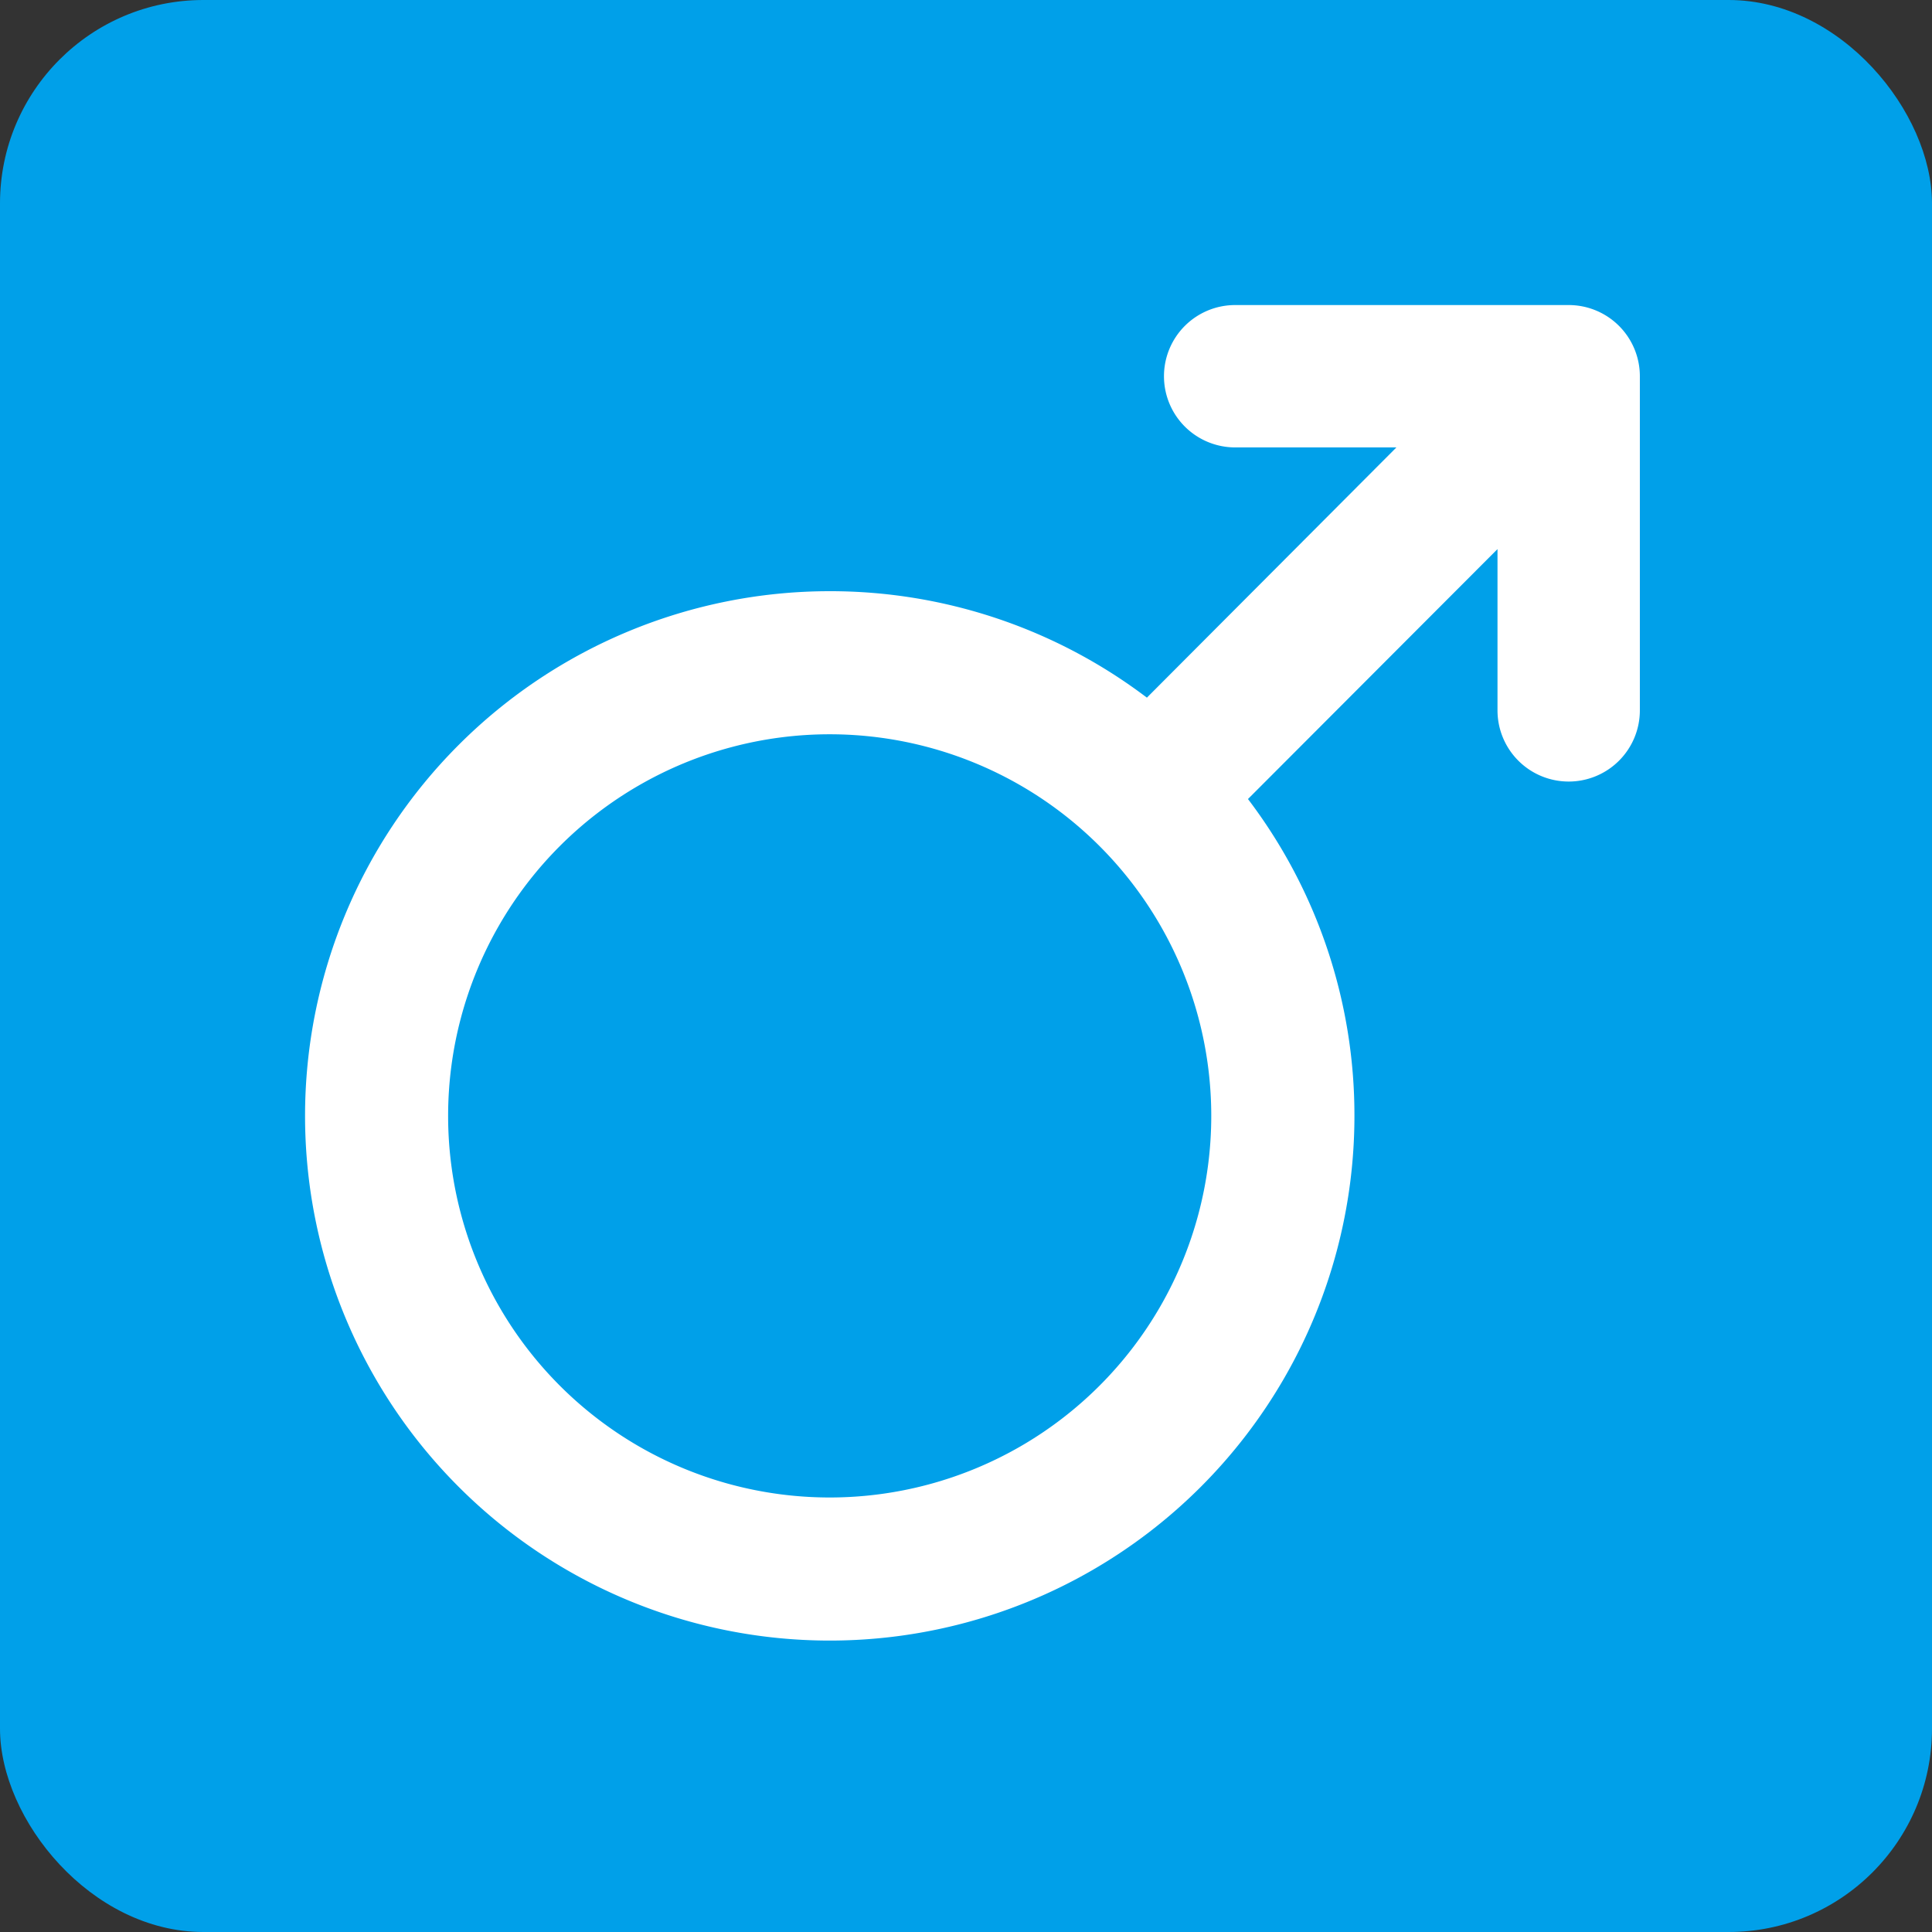
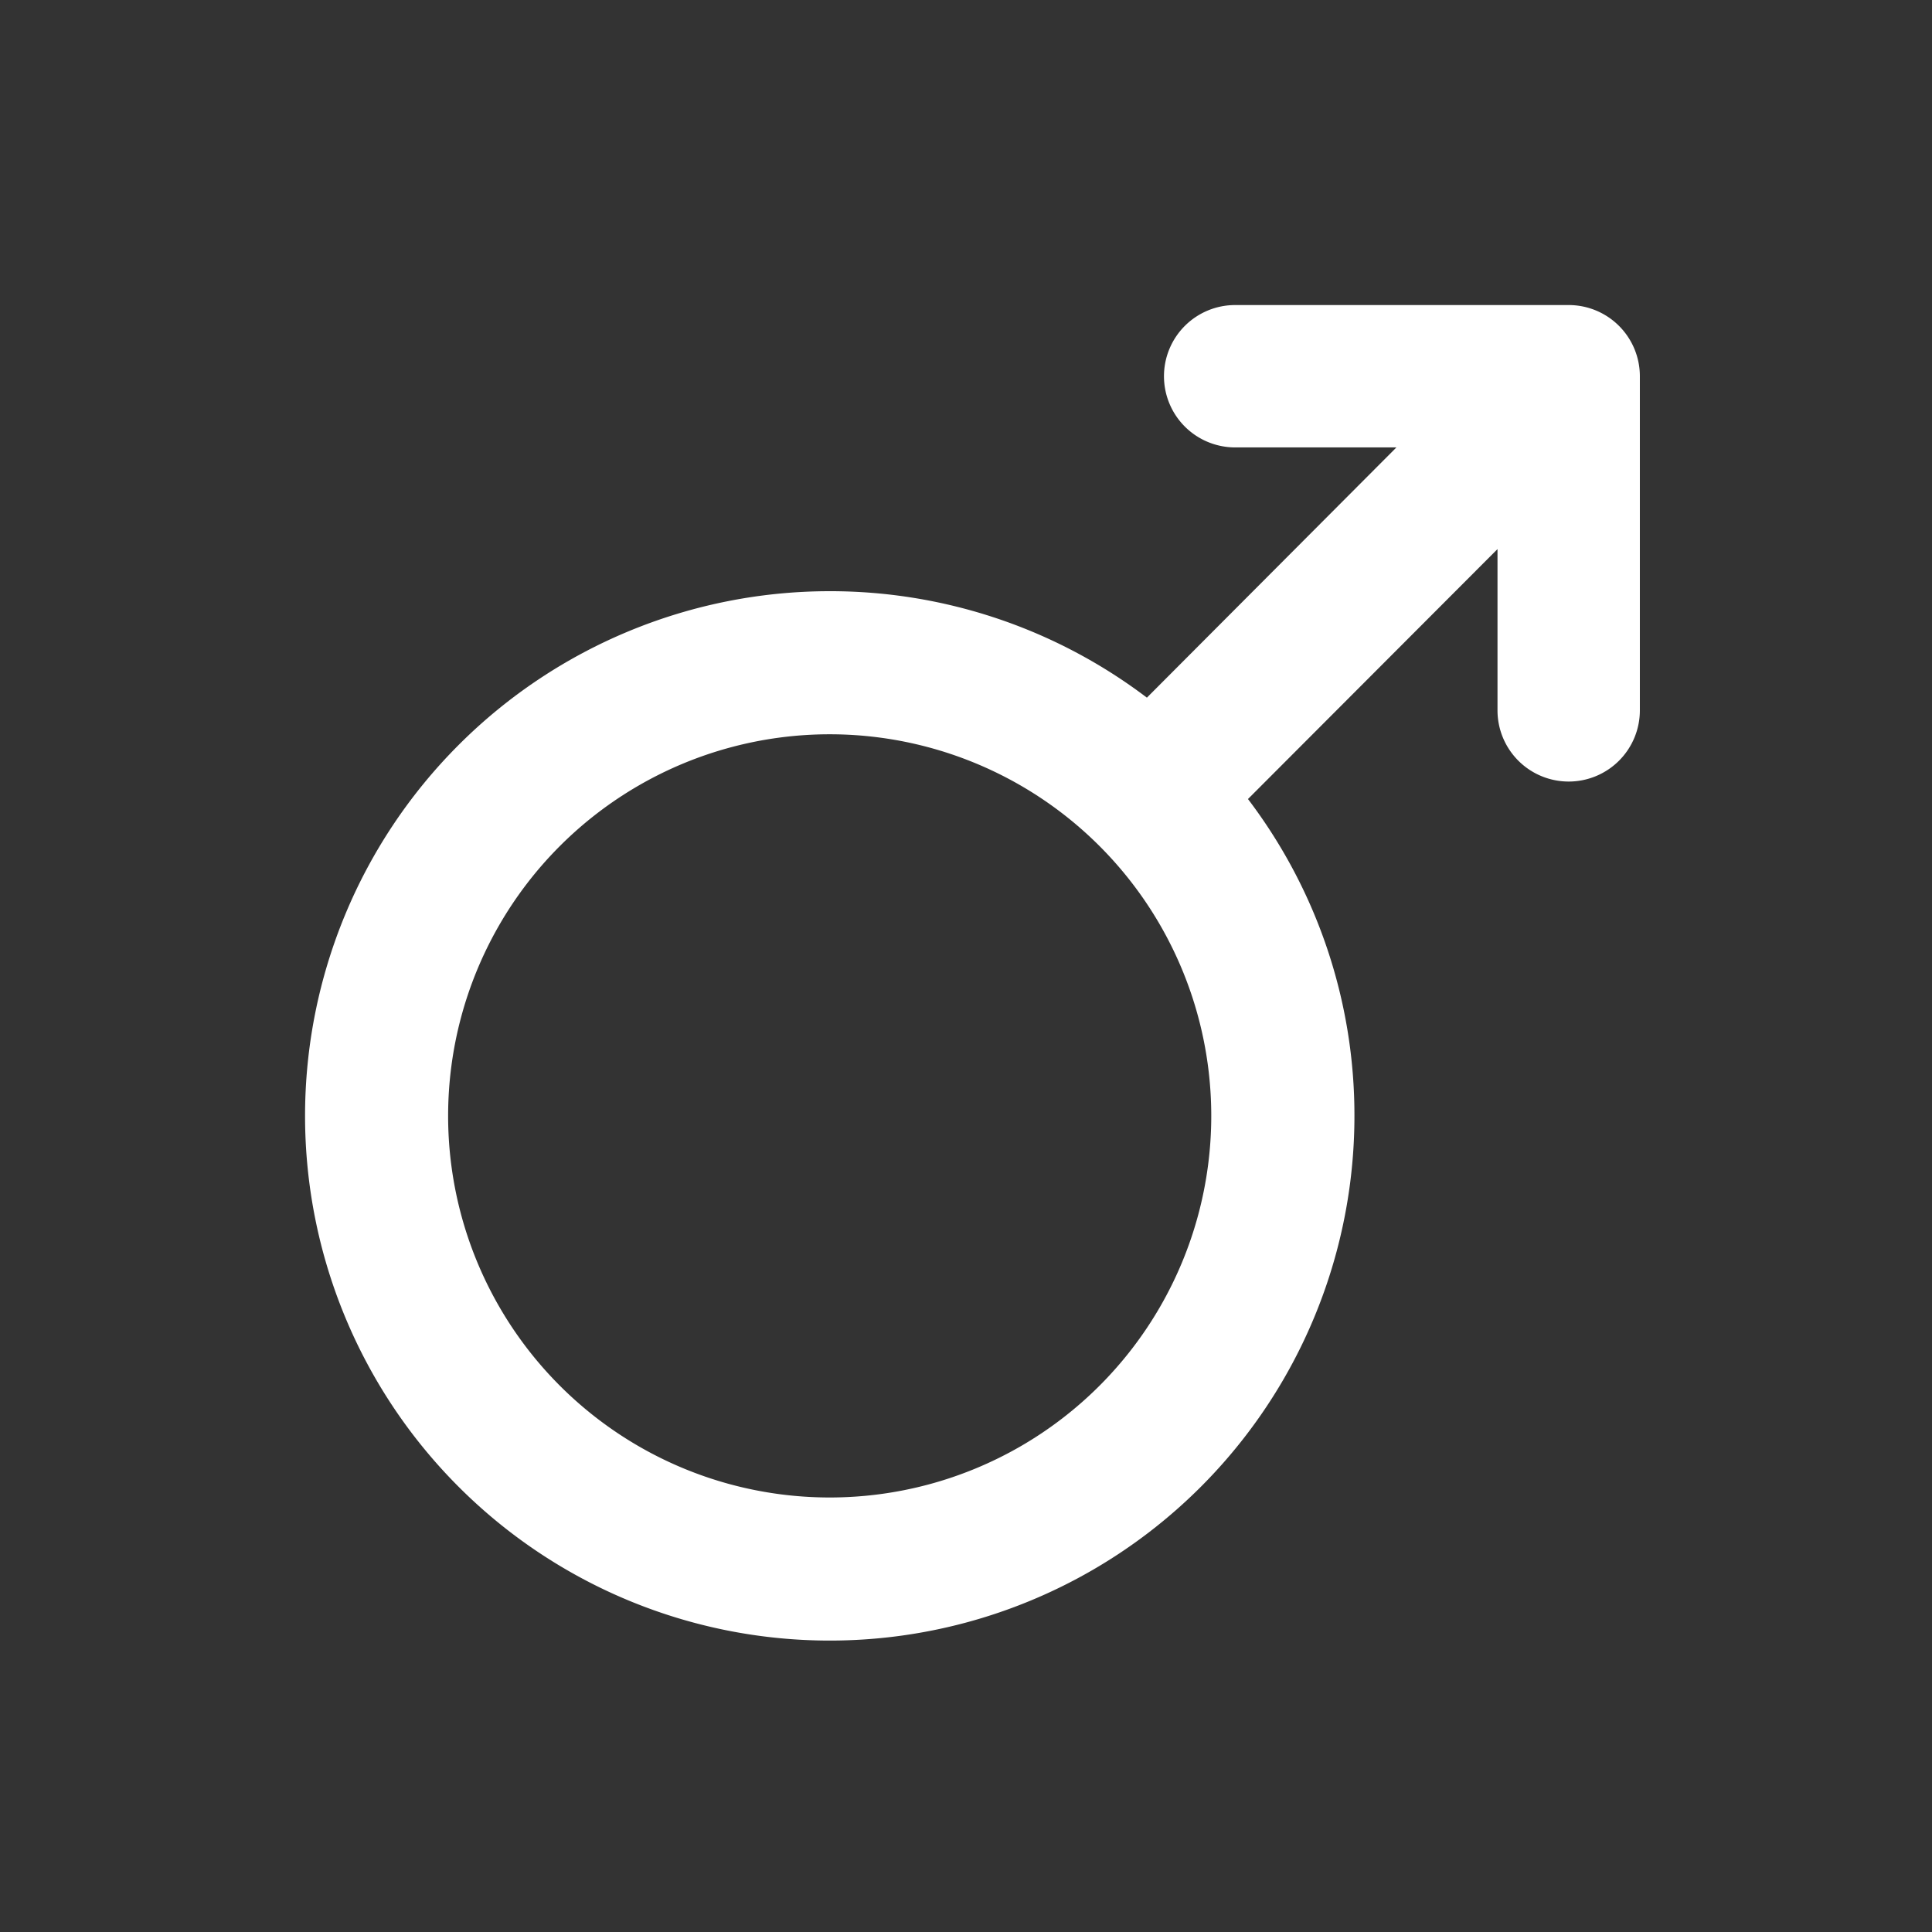
<svg xmlns="http://www.w3.org/2000/svg" width="19" height="19" viewBox="0 0 19 19">
  <rect x="0" y="0" width="19" height="19" fill="#333333" stroke="none" />
  <defs>
    <style>.a{fill:#00a0e9;}.b{fill:#fff;}</style>
  </defs>
  <g transform="translate(-332 -1438)">
-     <rect class="a" width="19" height="19" rx="2" transform="translate(332 1438)" />
    <path class="b" d="M2.147-13a.7.7,0,0,0-.7.7.7.7,0,0,0,.7.7H3.733L1.279-9.139A5.155,5.155,0,0,0-1.84-10.186,5.16,5.16,0,0,0-7-5.026,5.16,5.16,0,0,0-1.84.134a5.16,5.16,0,0,0,5.16-5.16A5.14,5.14,0,0,0,2.273-8.142L4.727-10.6v1.586a.7.7,0,0,0,.7.7.7.7,0,0,0,.7-.7V-12.3a.7.7,0,0,0-.7-.7Zm-7.74,7.974a3.753,3.753,0,0,1,1.876-3.25,3.753,3.753,0,0,1,3.753,0,3.753,3.753,0,0,1,1.876,3.25A3.753,3.753,0,0,1,.036-1.776a3.753,3.753,0,0,1-3.753,0A3.753,3.753,0,0,1-5.593-5.026Z" transform="translate(342 1454)" />
  </g>
</svg>